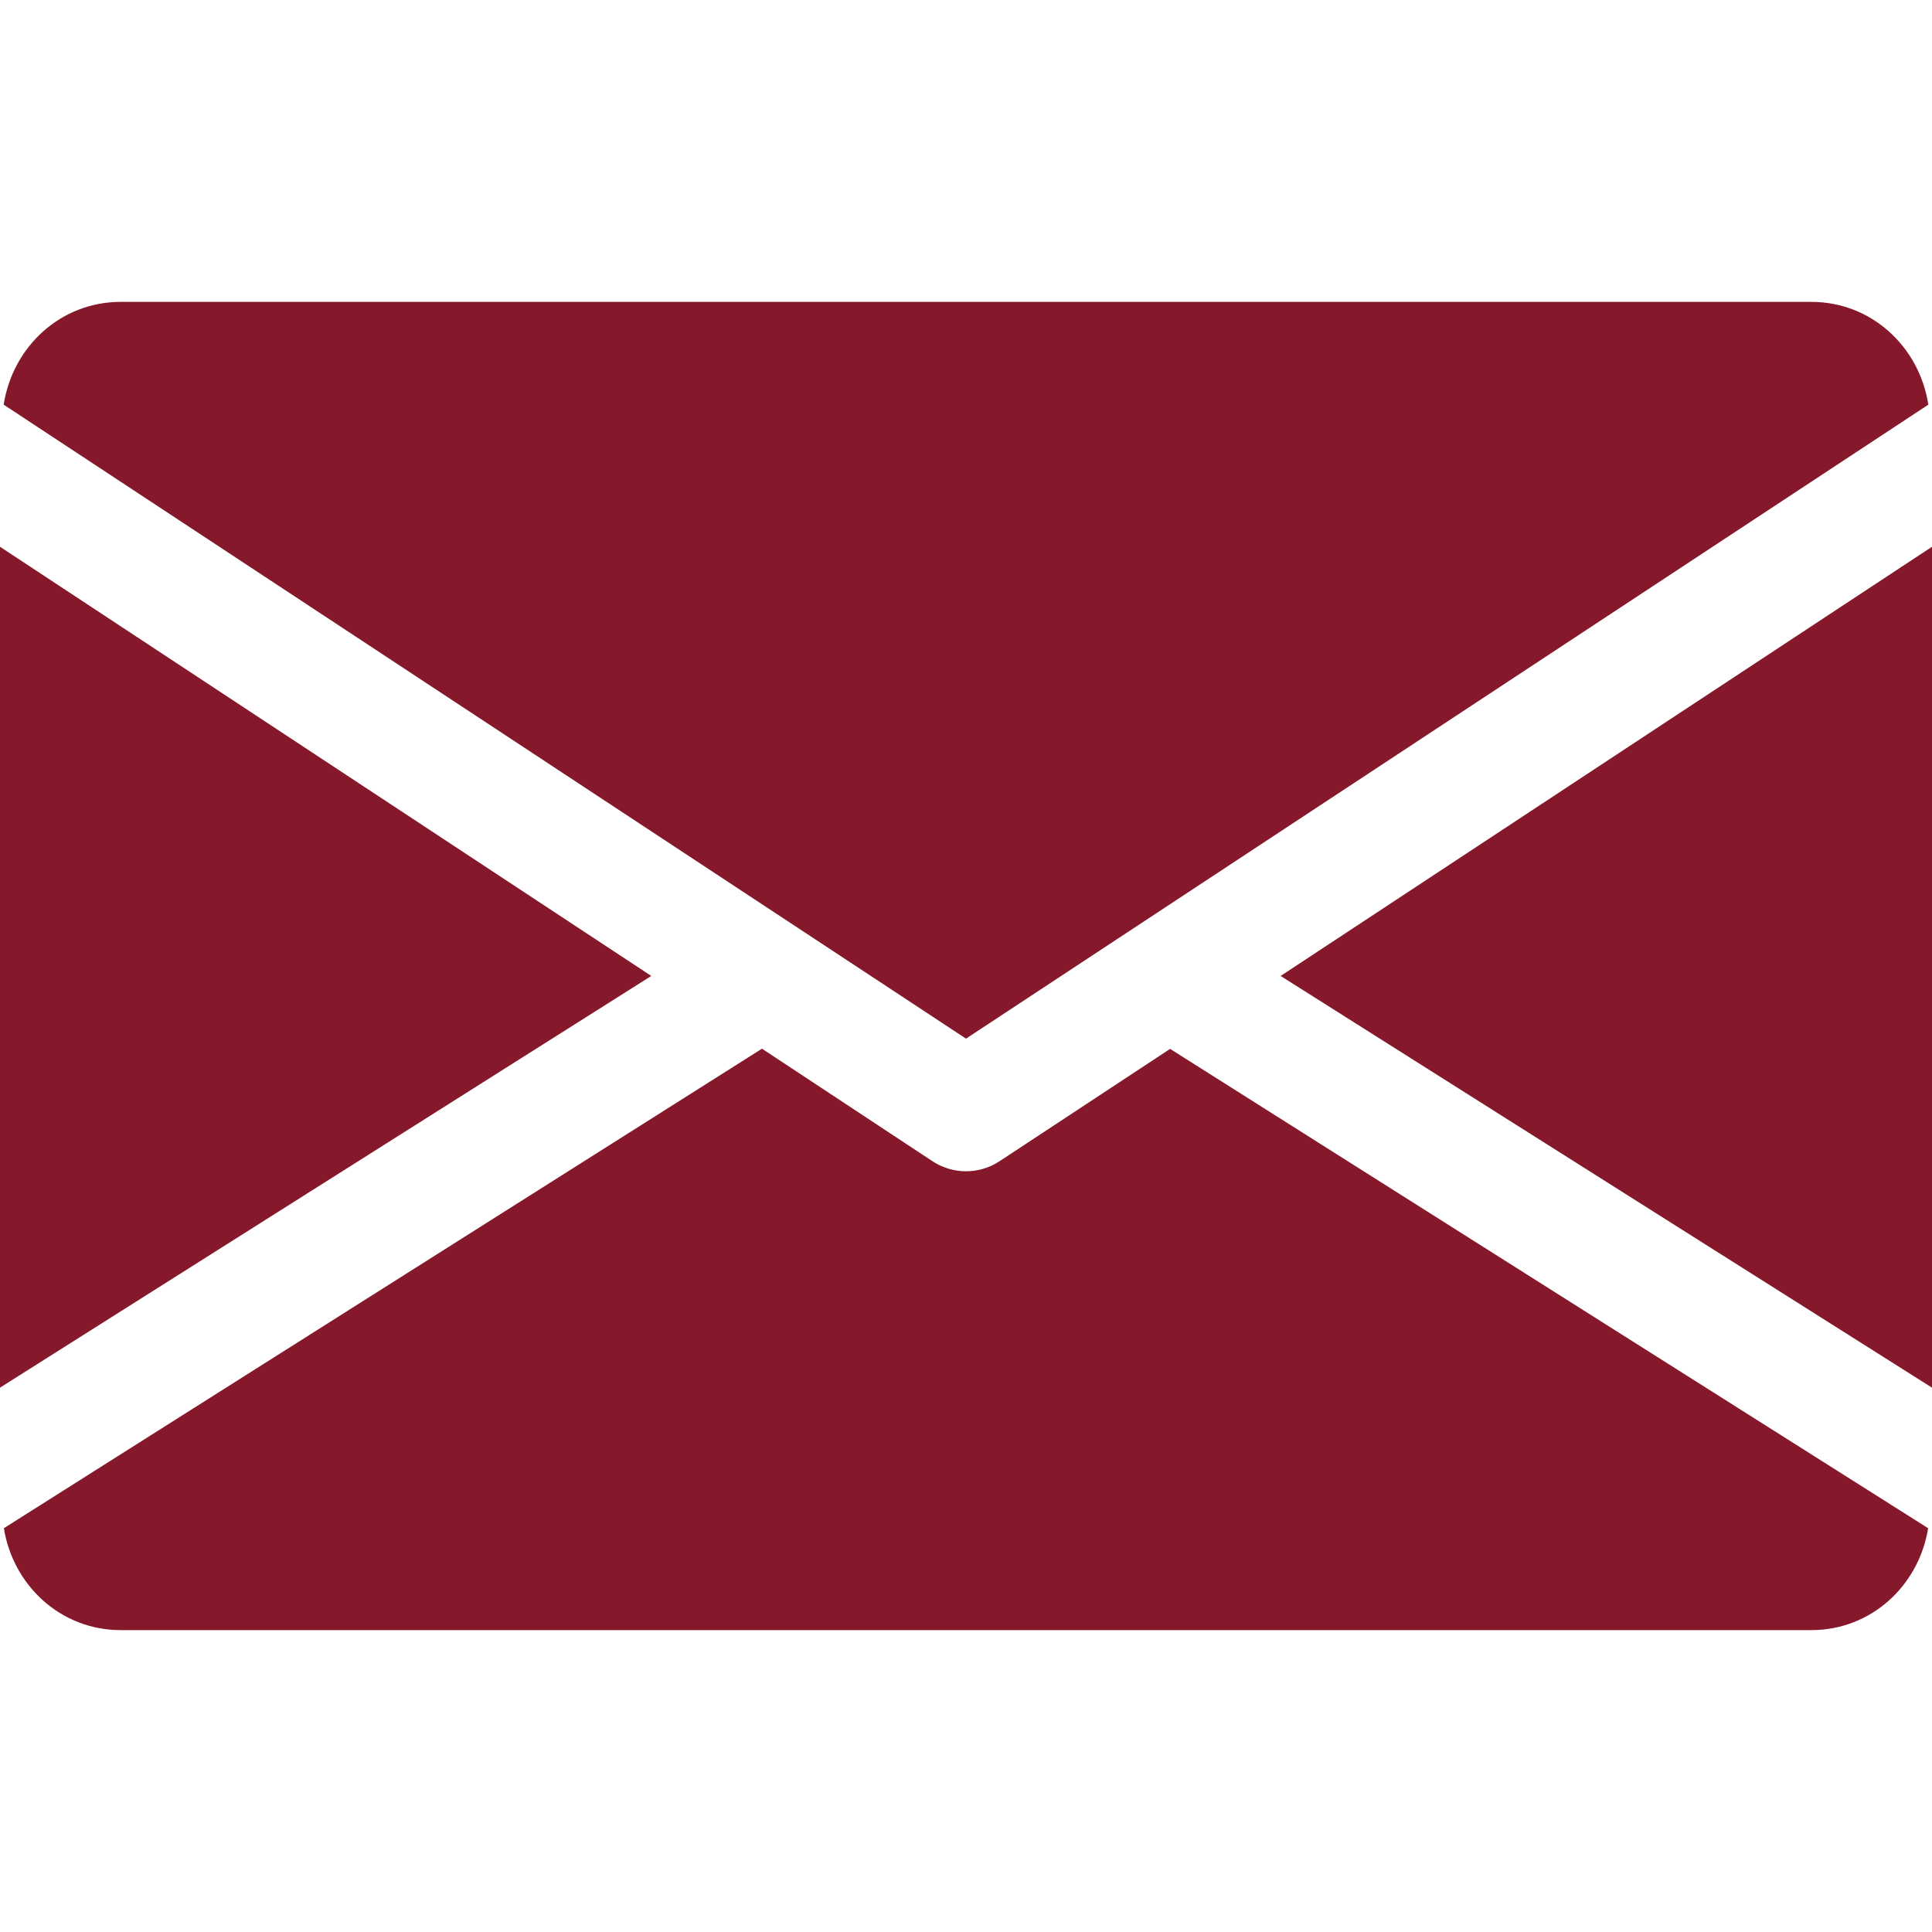
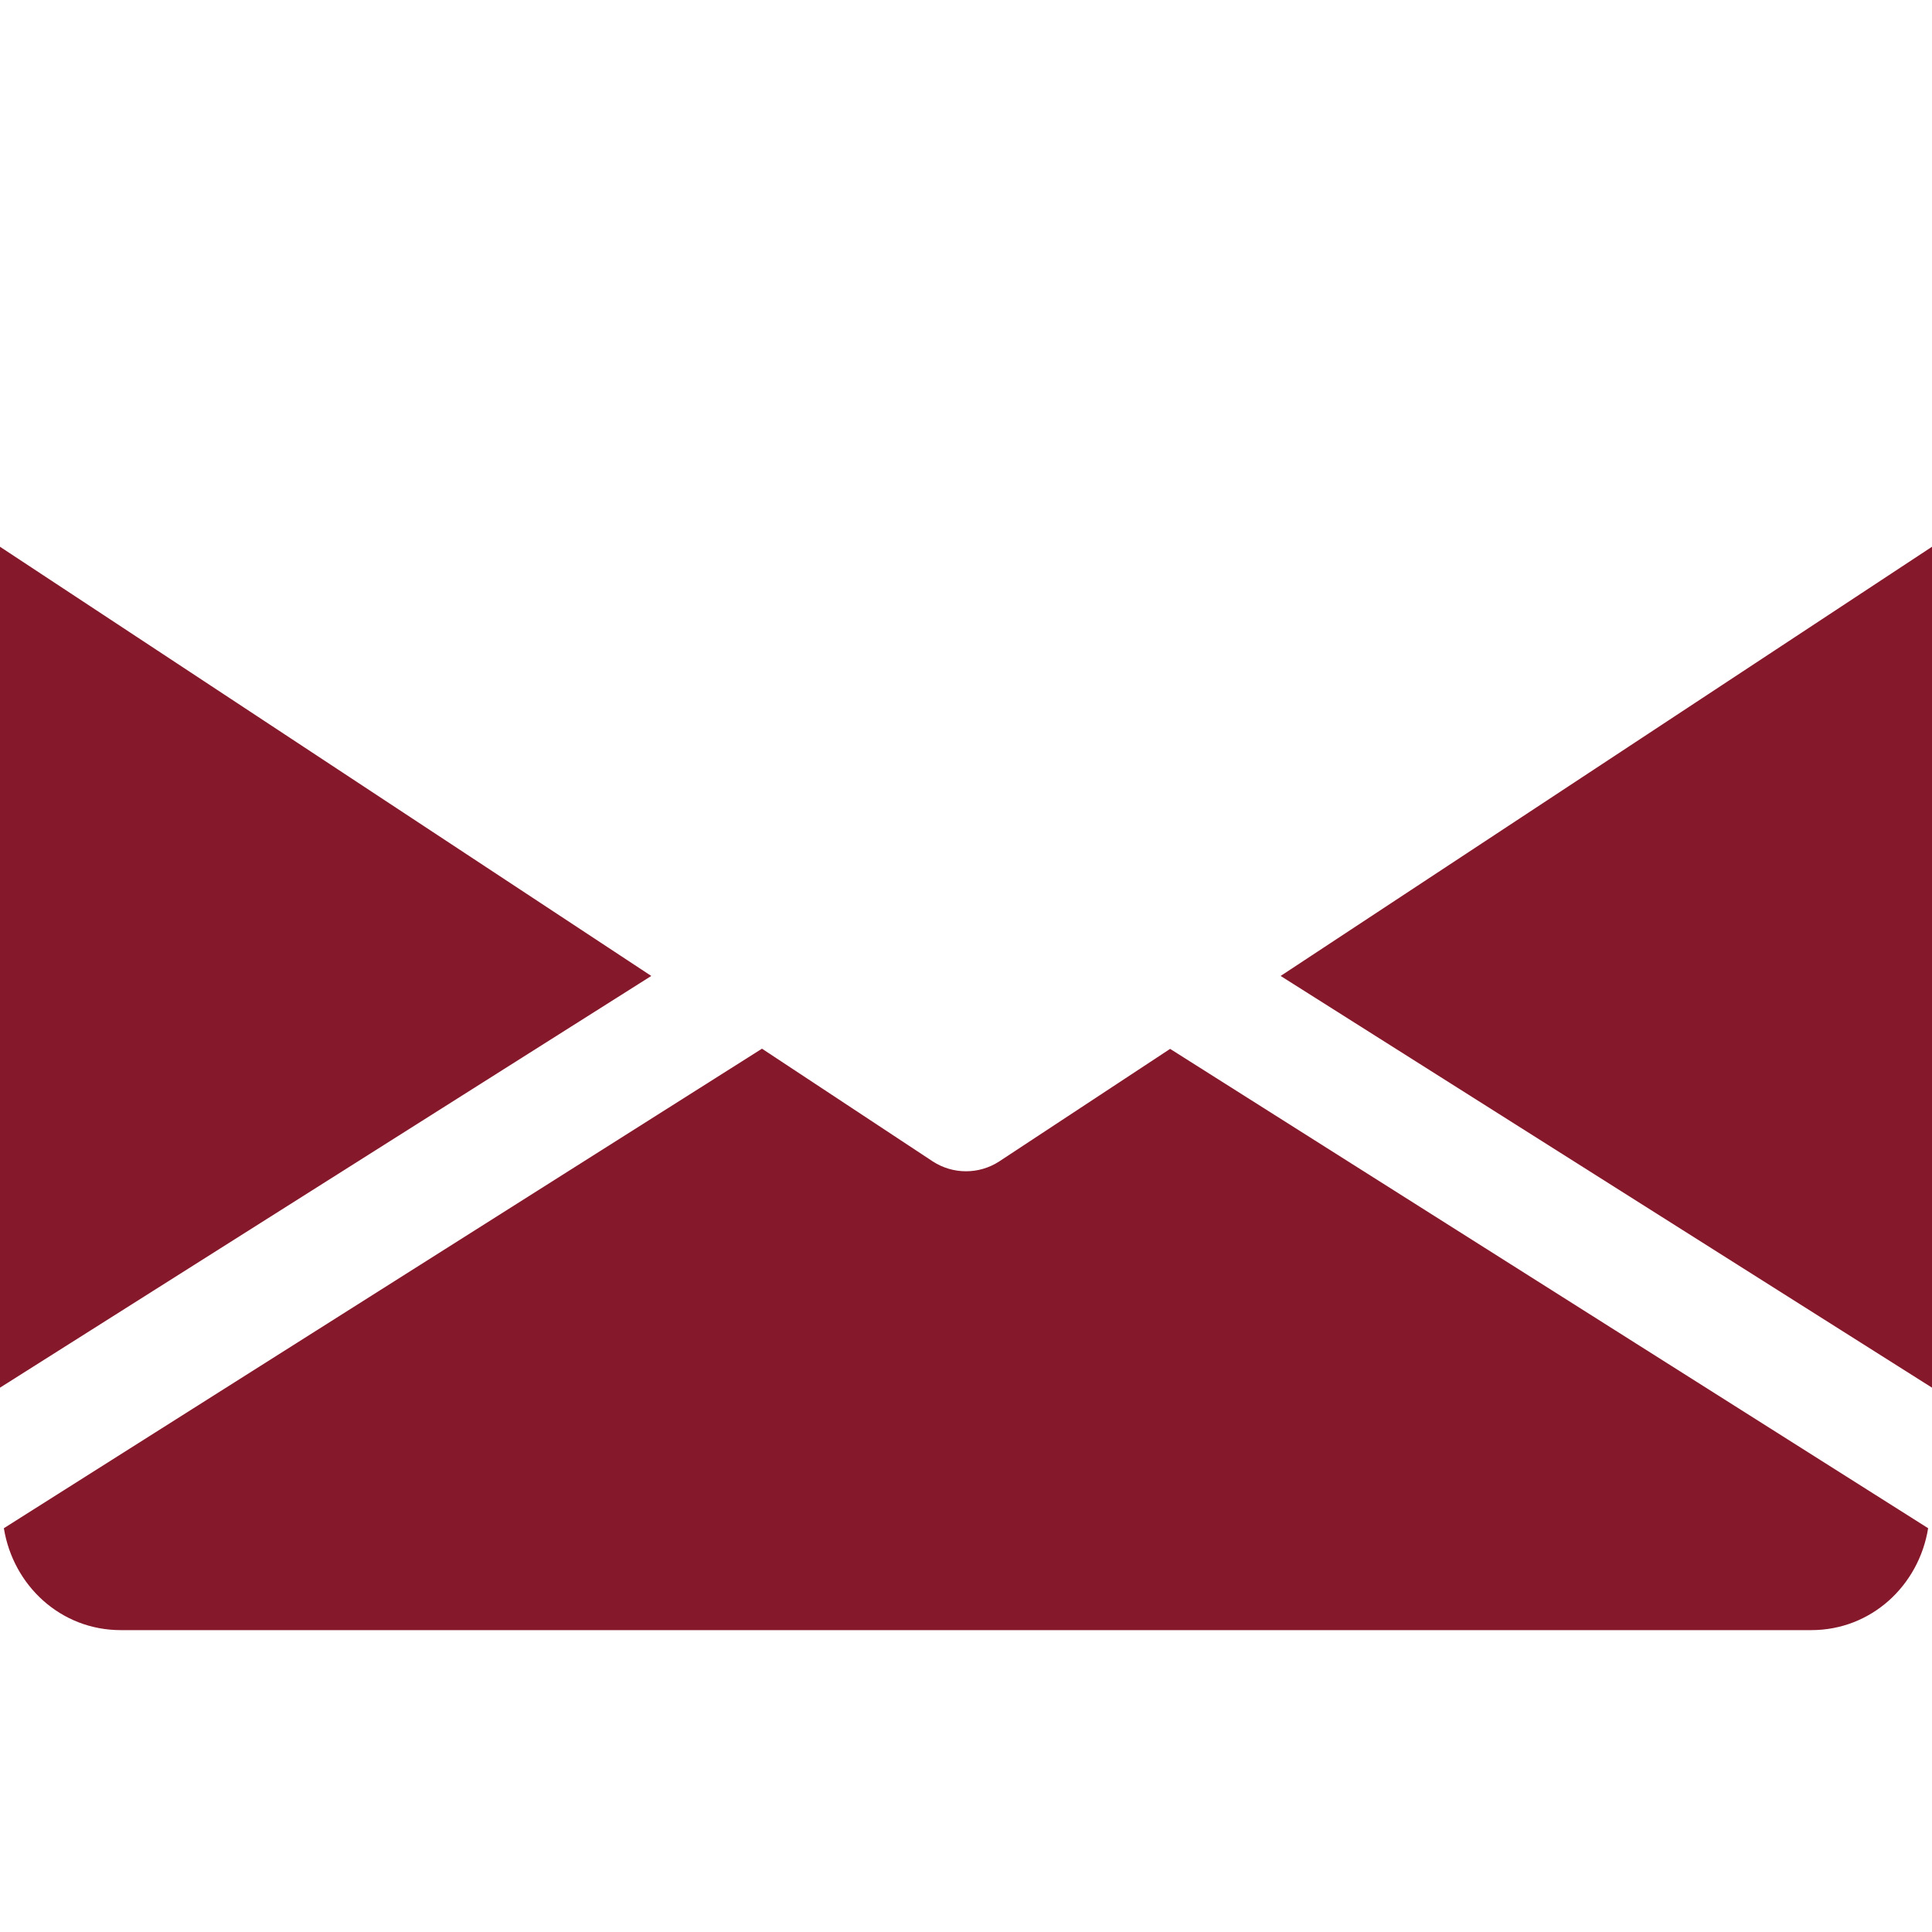
<svg xmlns="http://www.w3.org/2000/svg" width="20" height="20" viewBox="0 0 20 20" fill="none">
  <path d="M13.257 10.103L20 14.365V5.66L13.257 10.103Z" fill="#85182A" />
  <path d="M0 5.66V14.365L6.742 10.103L0 5.66Z" fill="#85182A" />
-   <path d="M18.75 3.125H1.25C0.626 3.125 0.131 3.59 0.038 4.189L10 10.752L19.962 4.189C19.869 3.59 19.374 3.125 18.75 3.125Z" fill="#85182A" />
  <path d="M12.113 10.858L10.344 12.023C10.239 12.091 10.12 12.125 10 12.125C9.88 12.125 9.761 12.091 9.656 12.023L7.888 10.856L0.04 15.82C0.136 16.414 0.629 16.875 1.25 16.875H18.75C19.371 16.875 19.864 16.414 19.96 15.82L12.113 10.858Z" fill="#85182A" />
</svg>